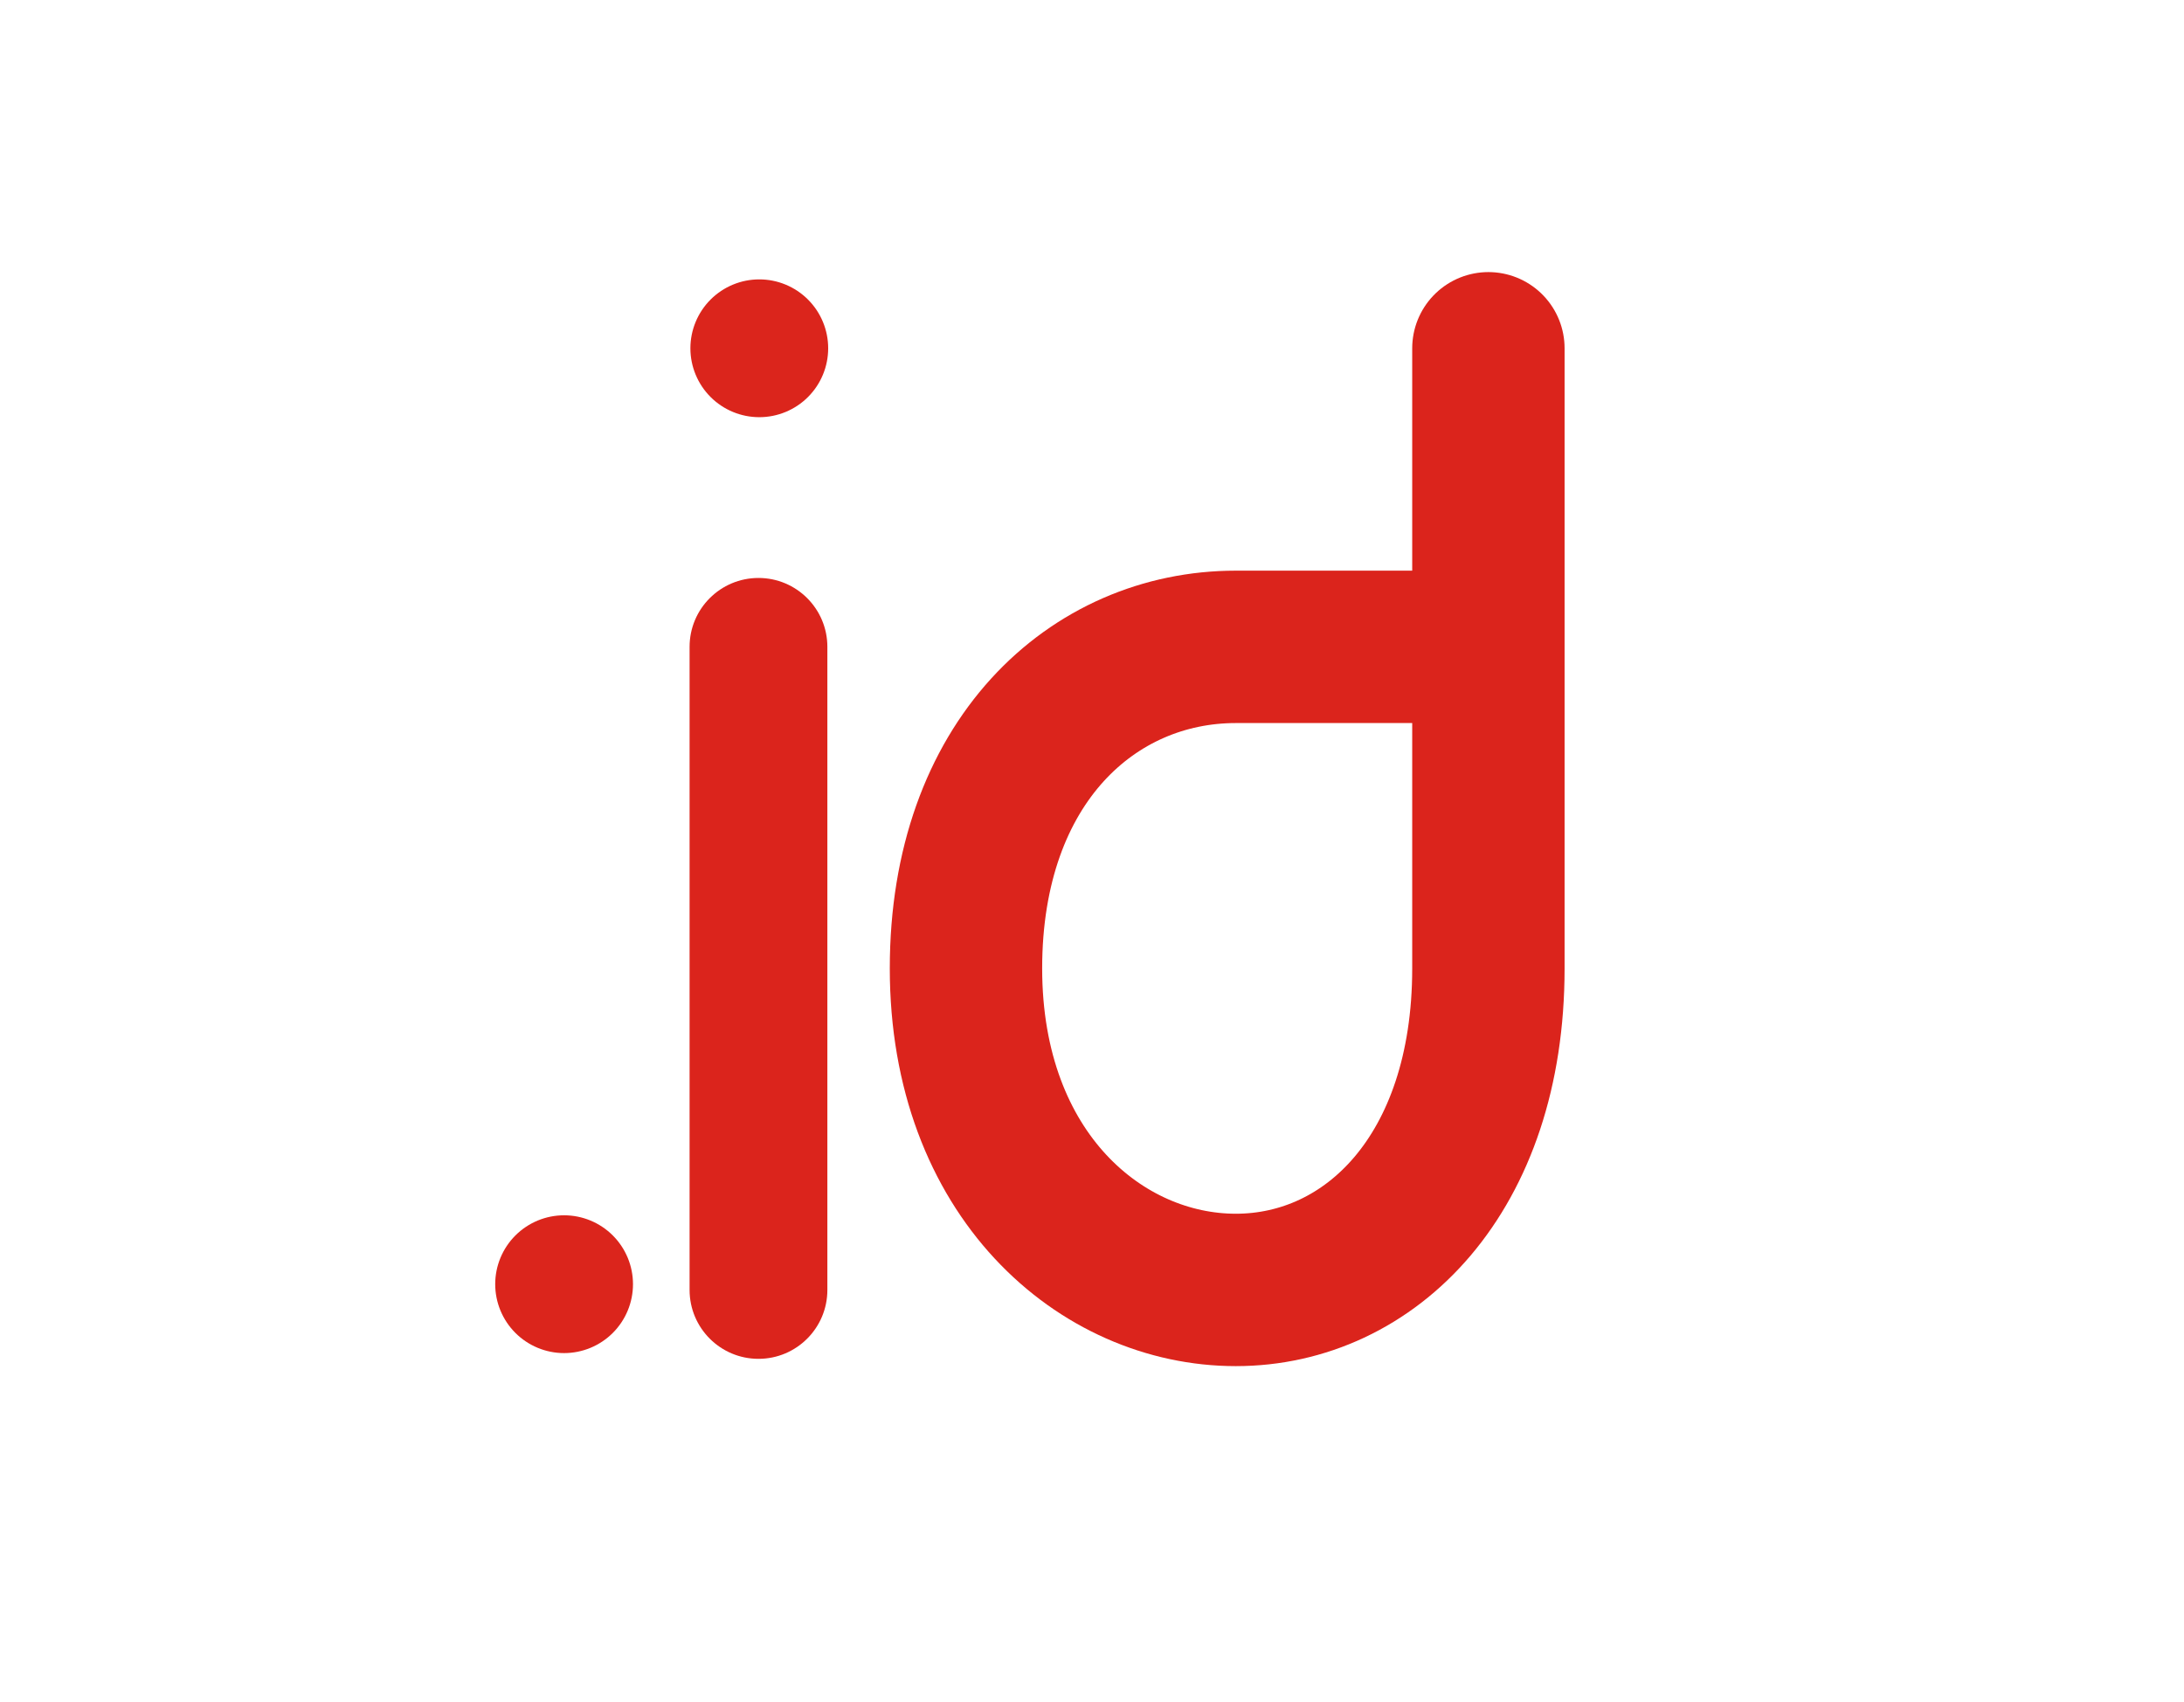
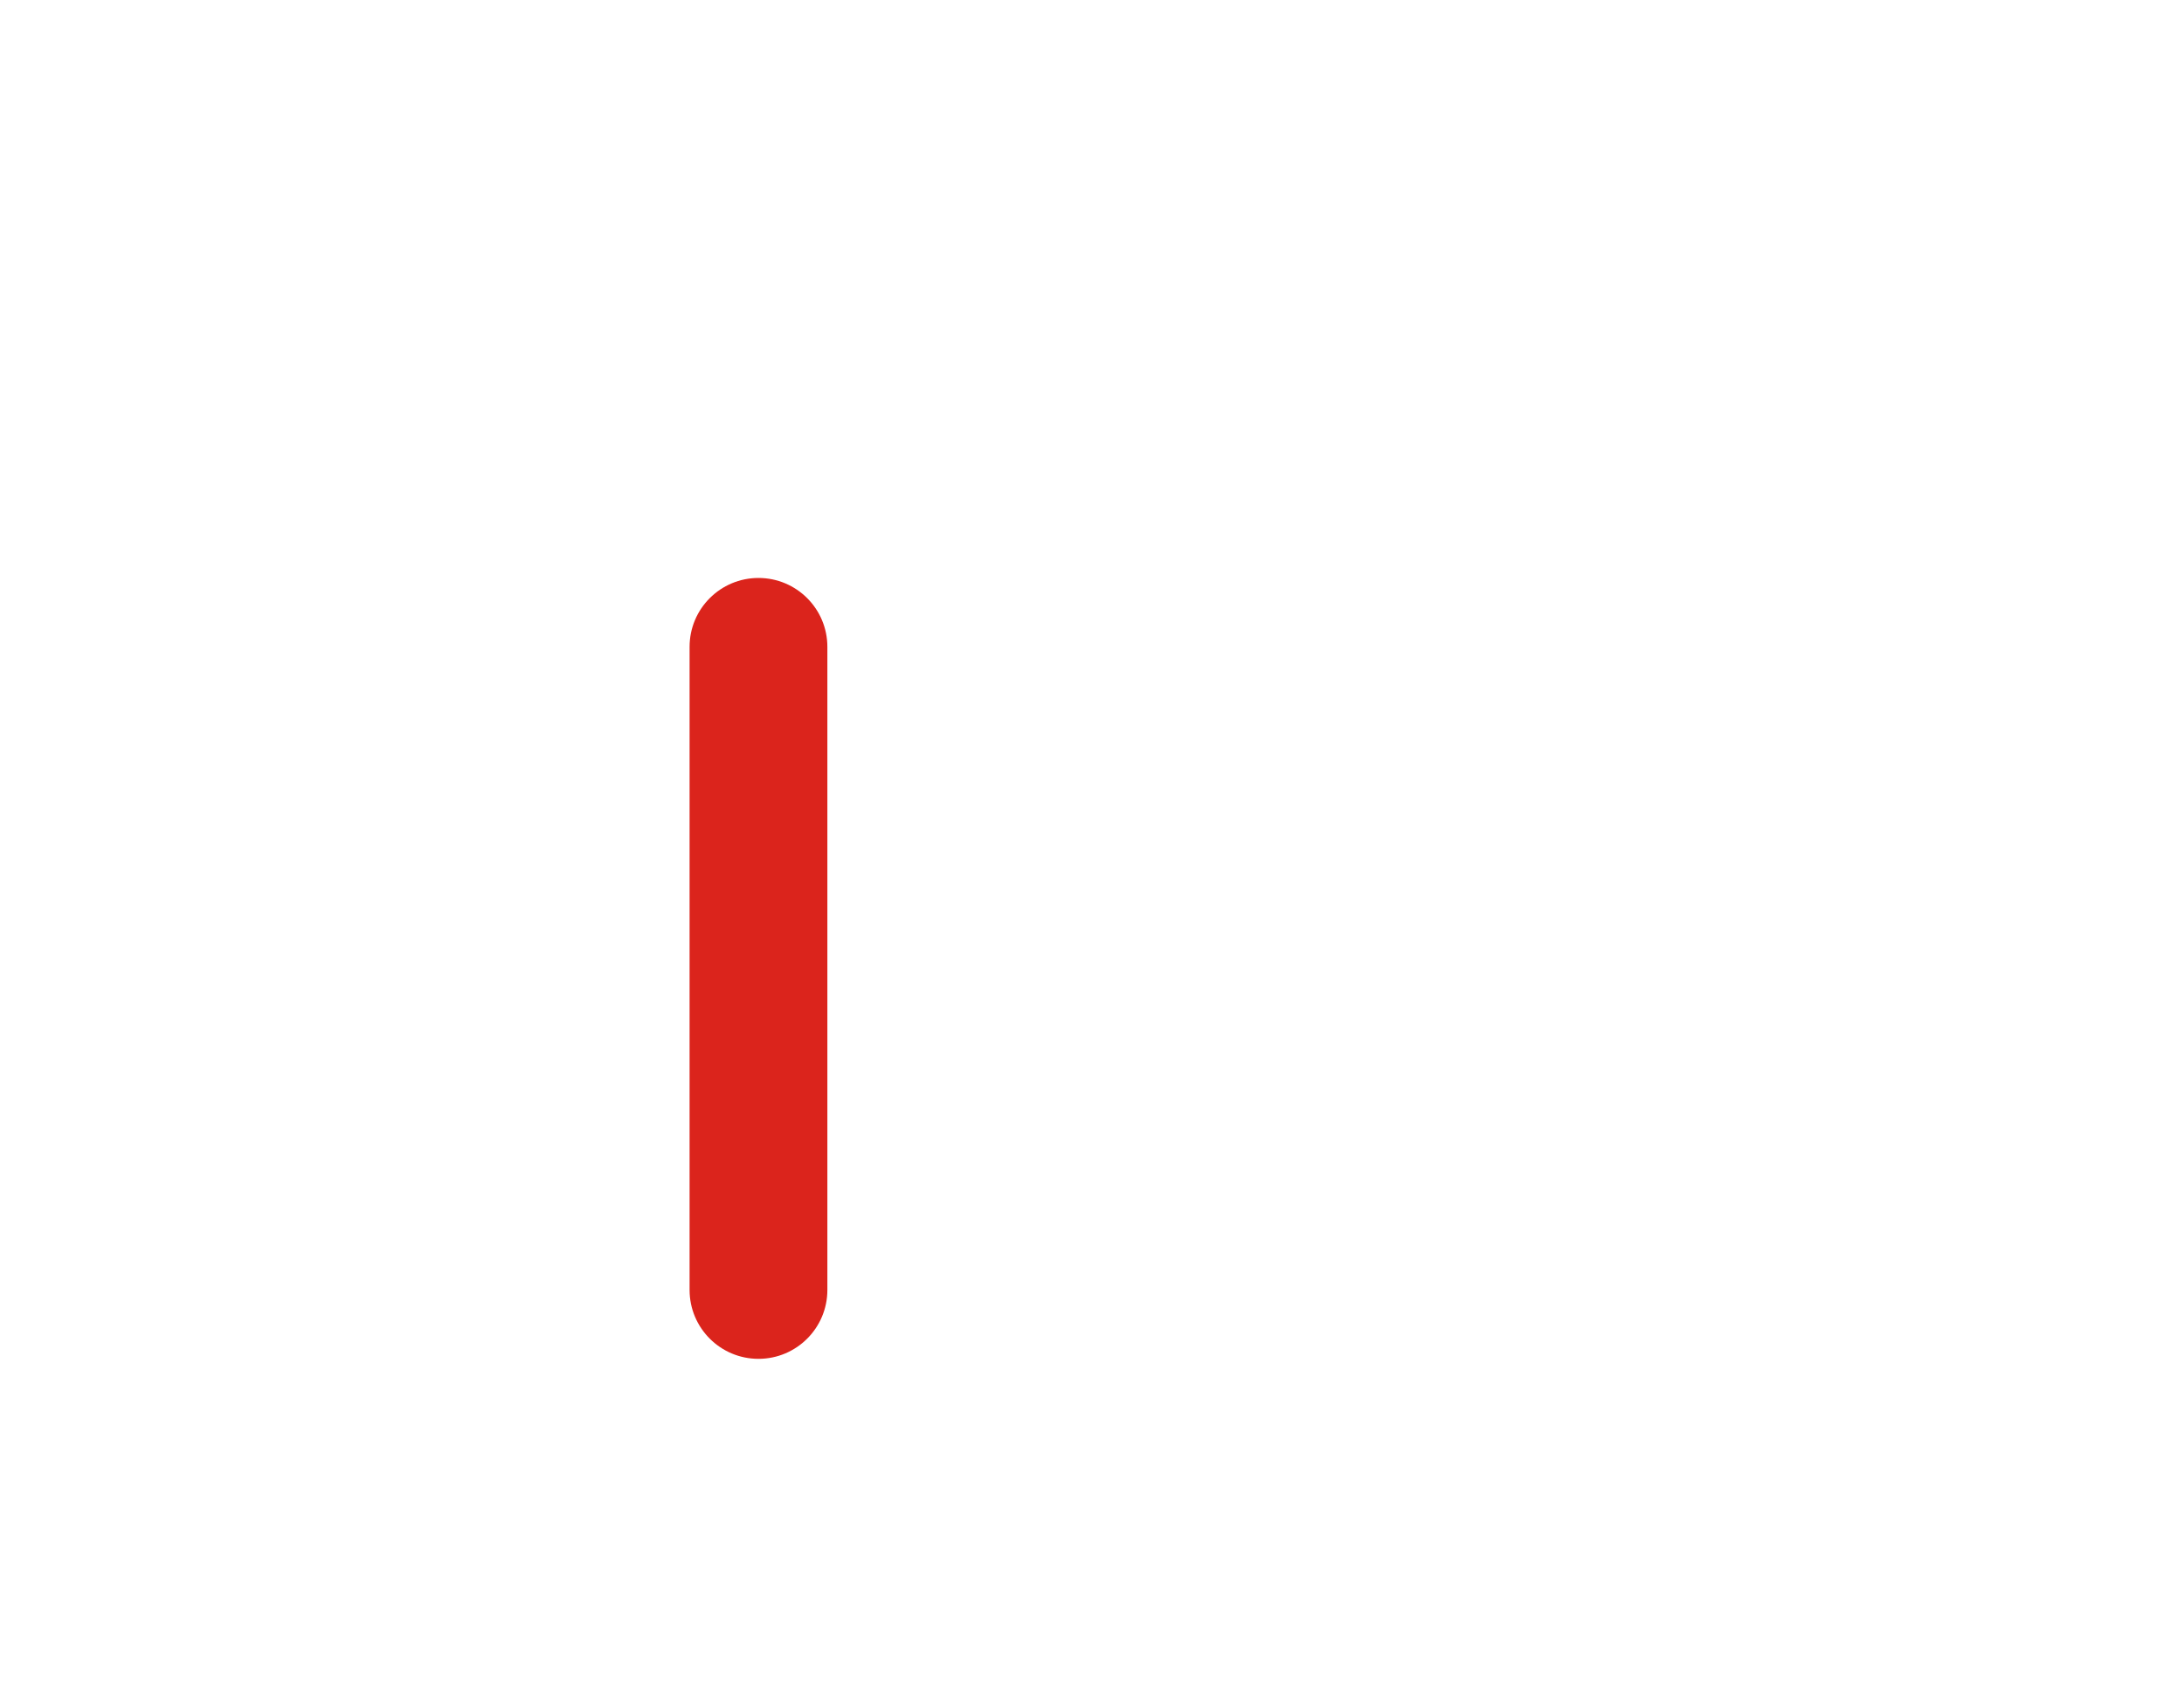
<svg xmlns="http://www.w3.org/2000/svg" width="172" height="134" viewBox="0 0 172 134" fill="none">
-   <path d="M65.223 27.425C65.223 28.864 64.652 30.244 63.634 31.262C62.617 32.279 61.237 32.851 59.798 32.851C58.359 32.851 56.979 32.279 55.961 31.262C54.944 30.244 54.372 28.864 54.372 27.425C54.372 25.987 54.944 24.607 55.961 23.589C56.979 22.572 58.359 22 59.798 22C61.237 22 62.617 22.572 63.634 23.589C64.652 24.607 65.223 25.987 65.223 27.425ZM49.851 101.122C49.851 102.561 49.279 103.941 48.262 104.959C47.245 105.976 45.864 106.548 44.425 106.548C42.987 106.548 41.607 105.976 40.589 104.959C39.572 103.941 39 102.561 39 101.122C39 99.683 39.572 98.303 40.589 97.286C41.607 96.268 42.987 95.697 44.425 95.697C45.864 95.697 47.245 96.268 48.262 97.286C49.279 98.303 49.851 99.683 49.851 101.122Z" fill="#DB251C" />
  <path d="M65.159 50.936C65.159 47.94 62.73 45.511 59.734 45.511C56.737 45.511 54.308 47.94 54.308 50.936V101.575C54.308 104.571 56.737 107 59.734 107C62.73 107 65.159 104.571 65.159 101.575V50.936Z" fill="#DB241C" />
-   <path d="M117.218 27.425V76.255C117.218 92.462 107.898 101.574 97.325 101.574C86.751 101.574 76.075 92.544 76.075 76.255C76.075 59.967 86.077 50.936 97.325 50.936H117.218V27.425Z" stroke="#DB241C" stroke-width="12" stroke-linejoin="round" />
</svg>